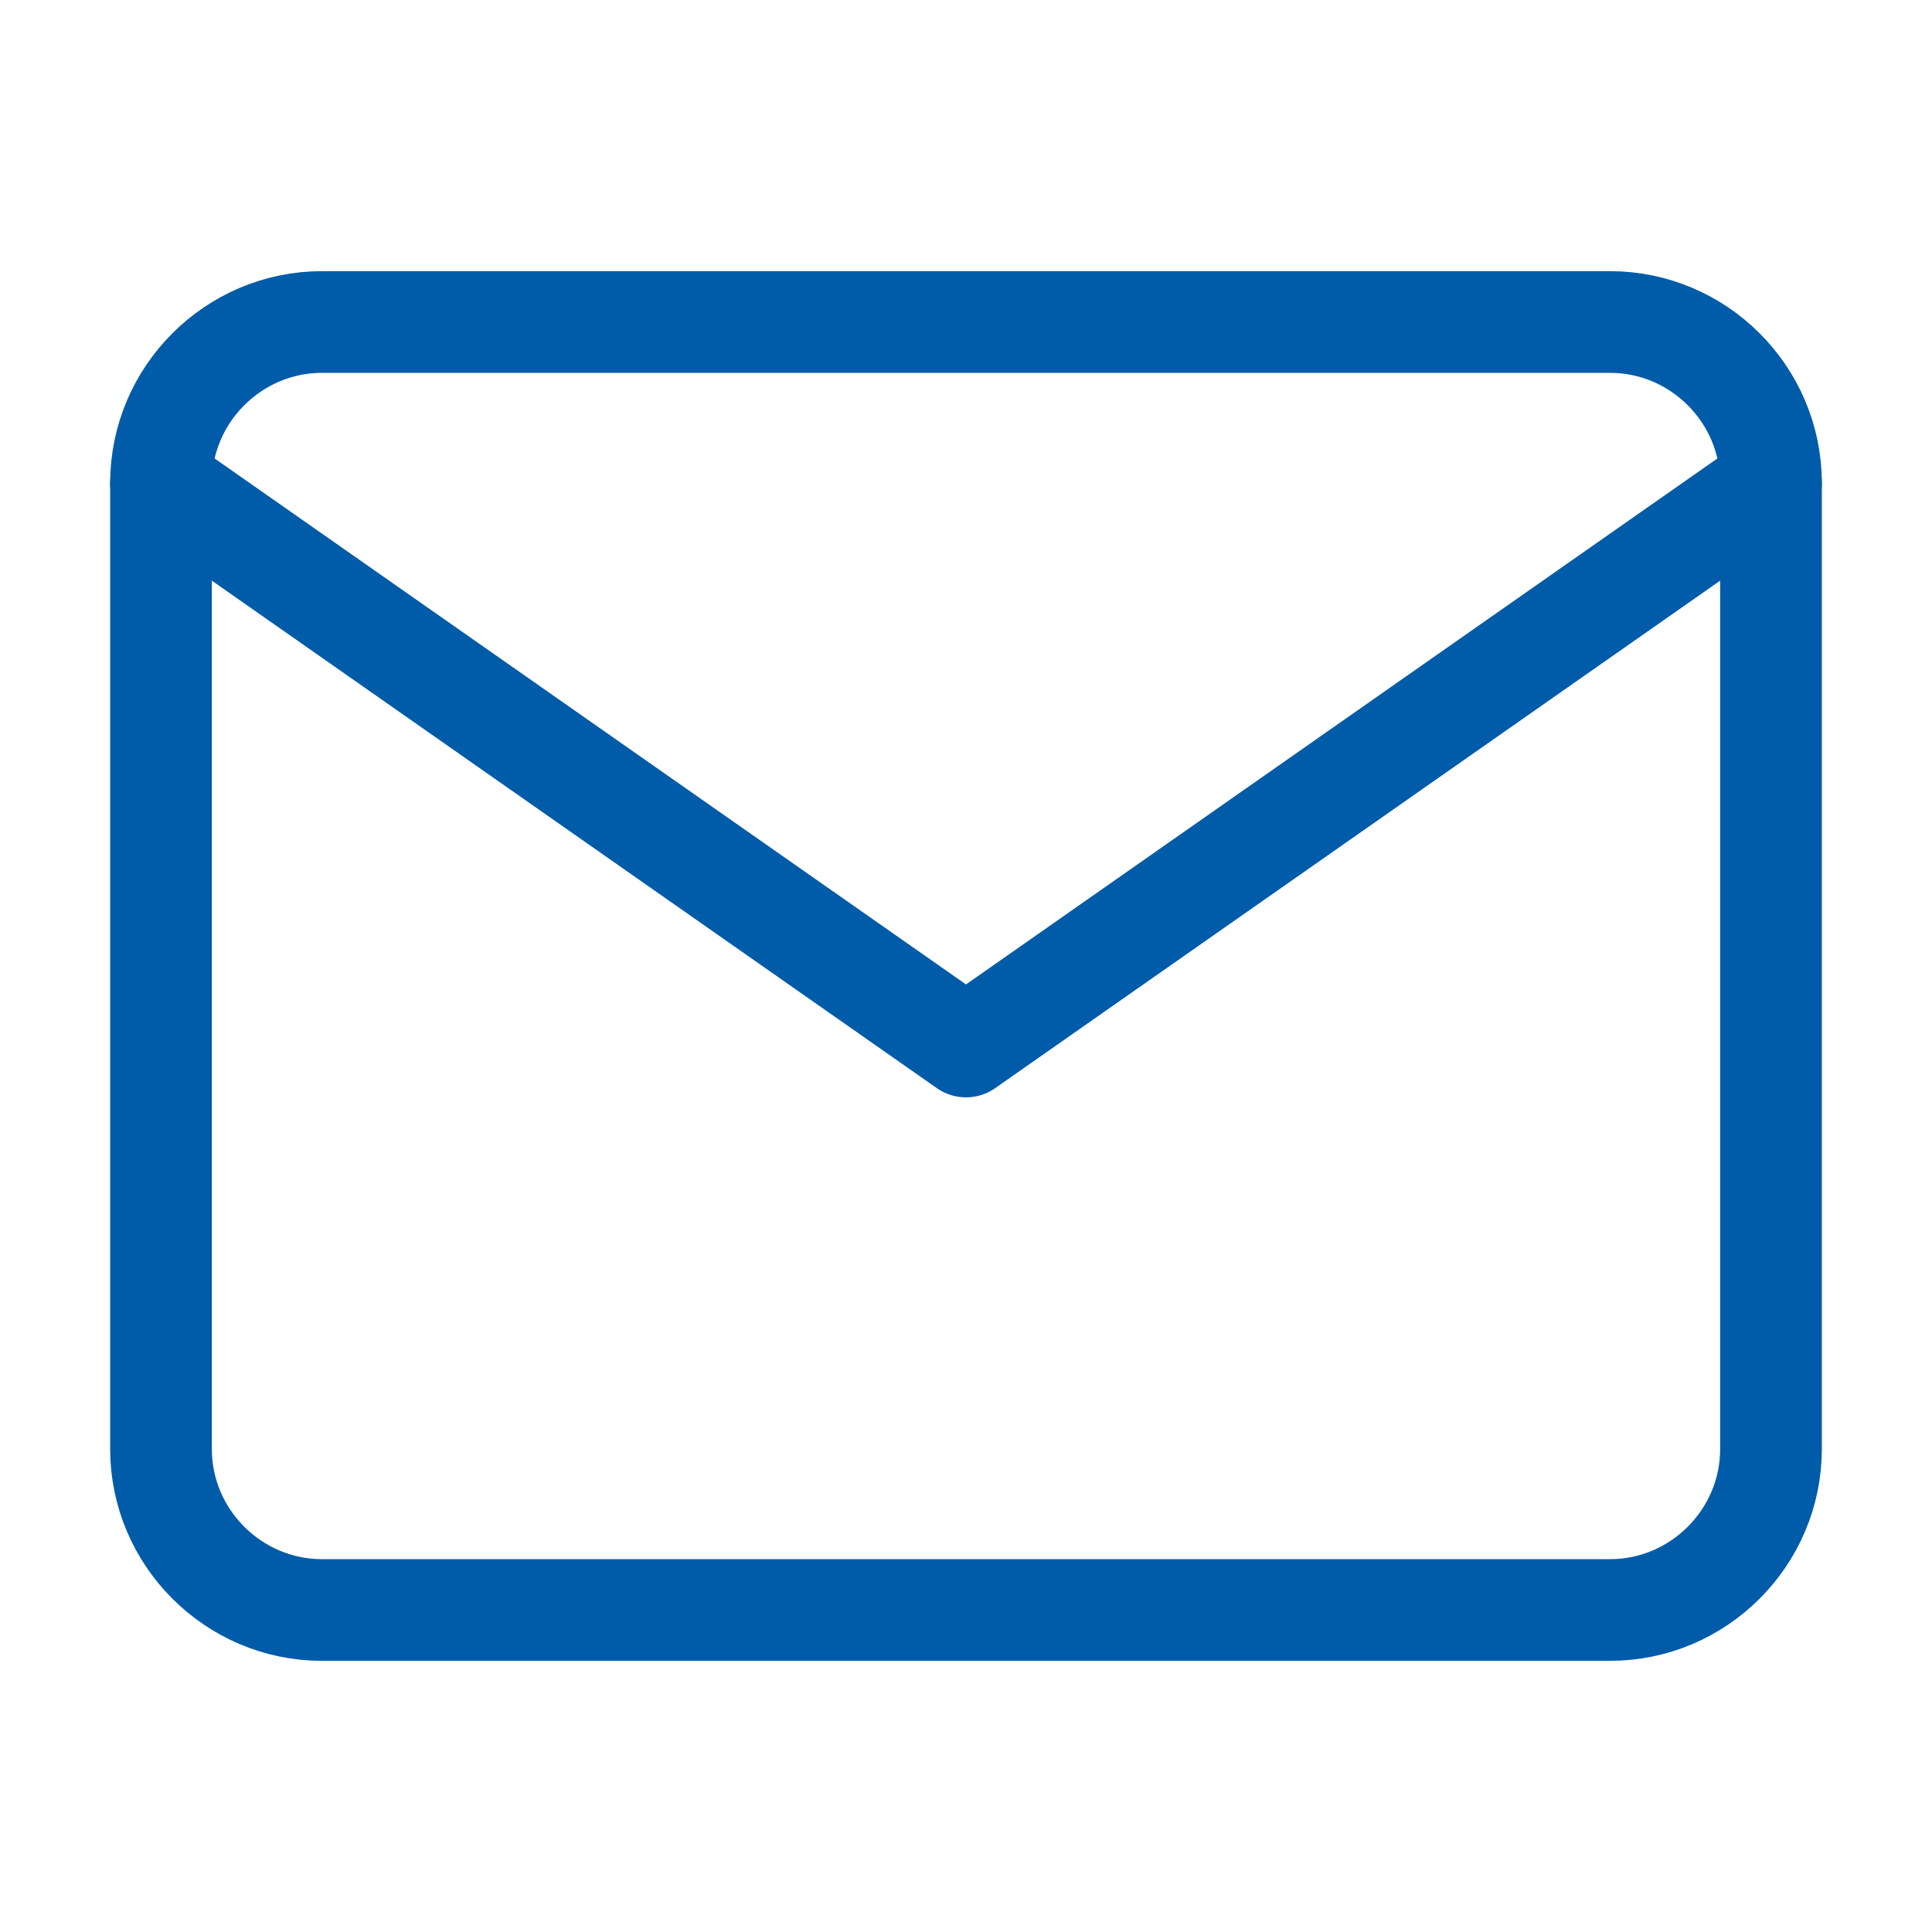
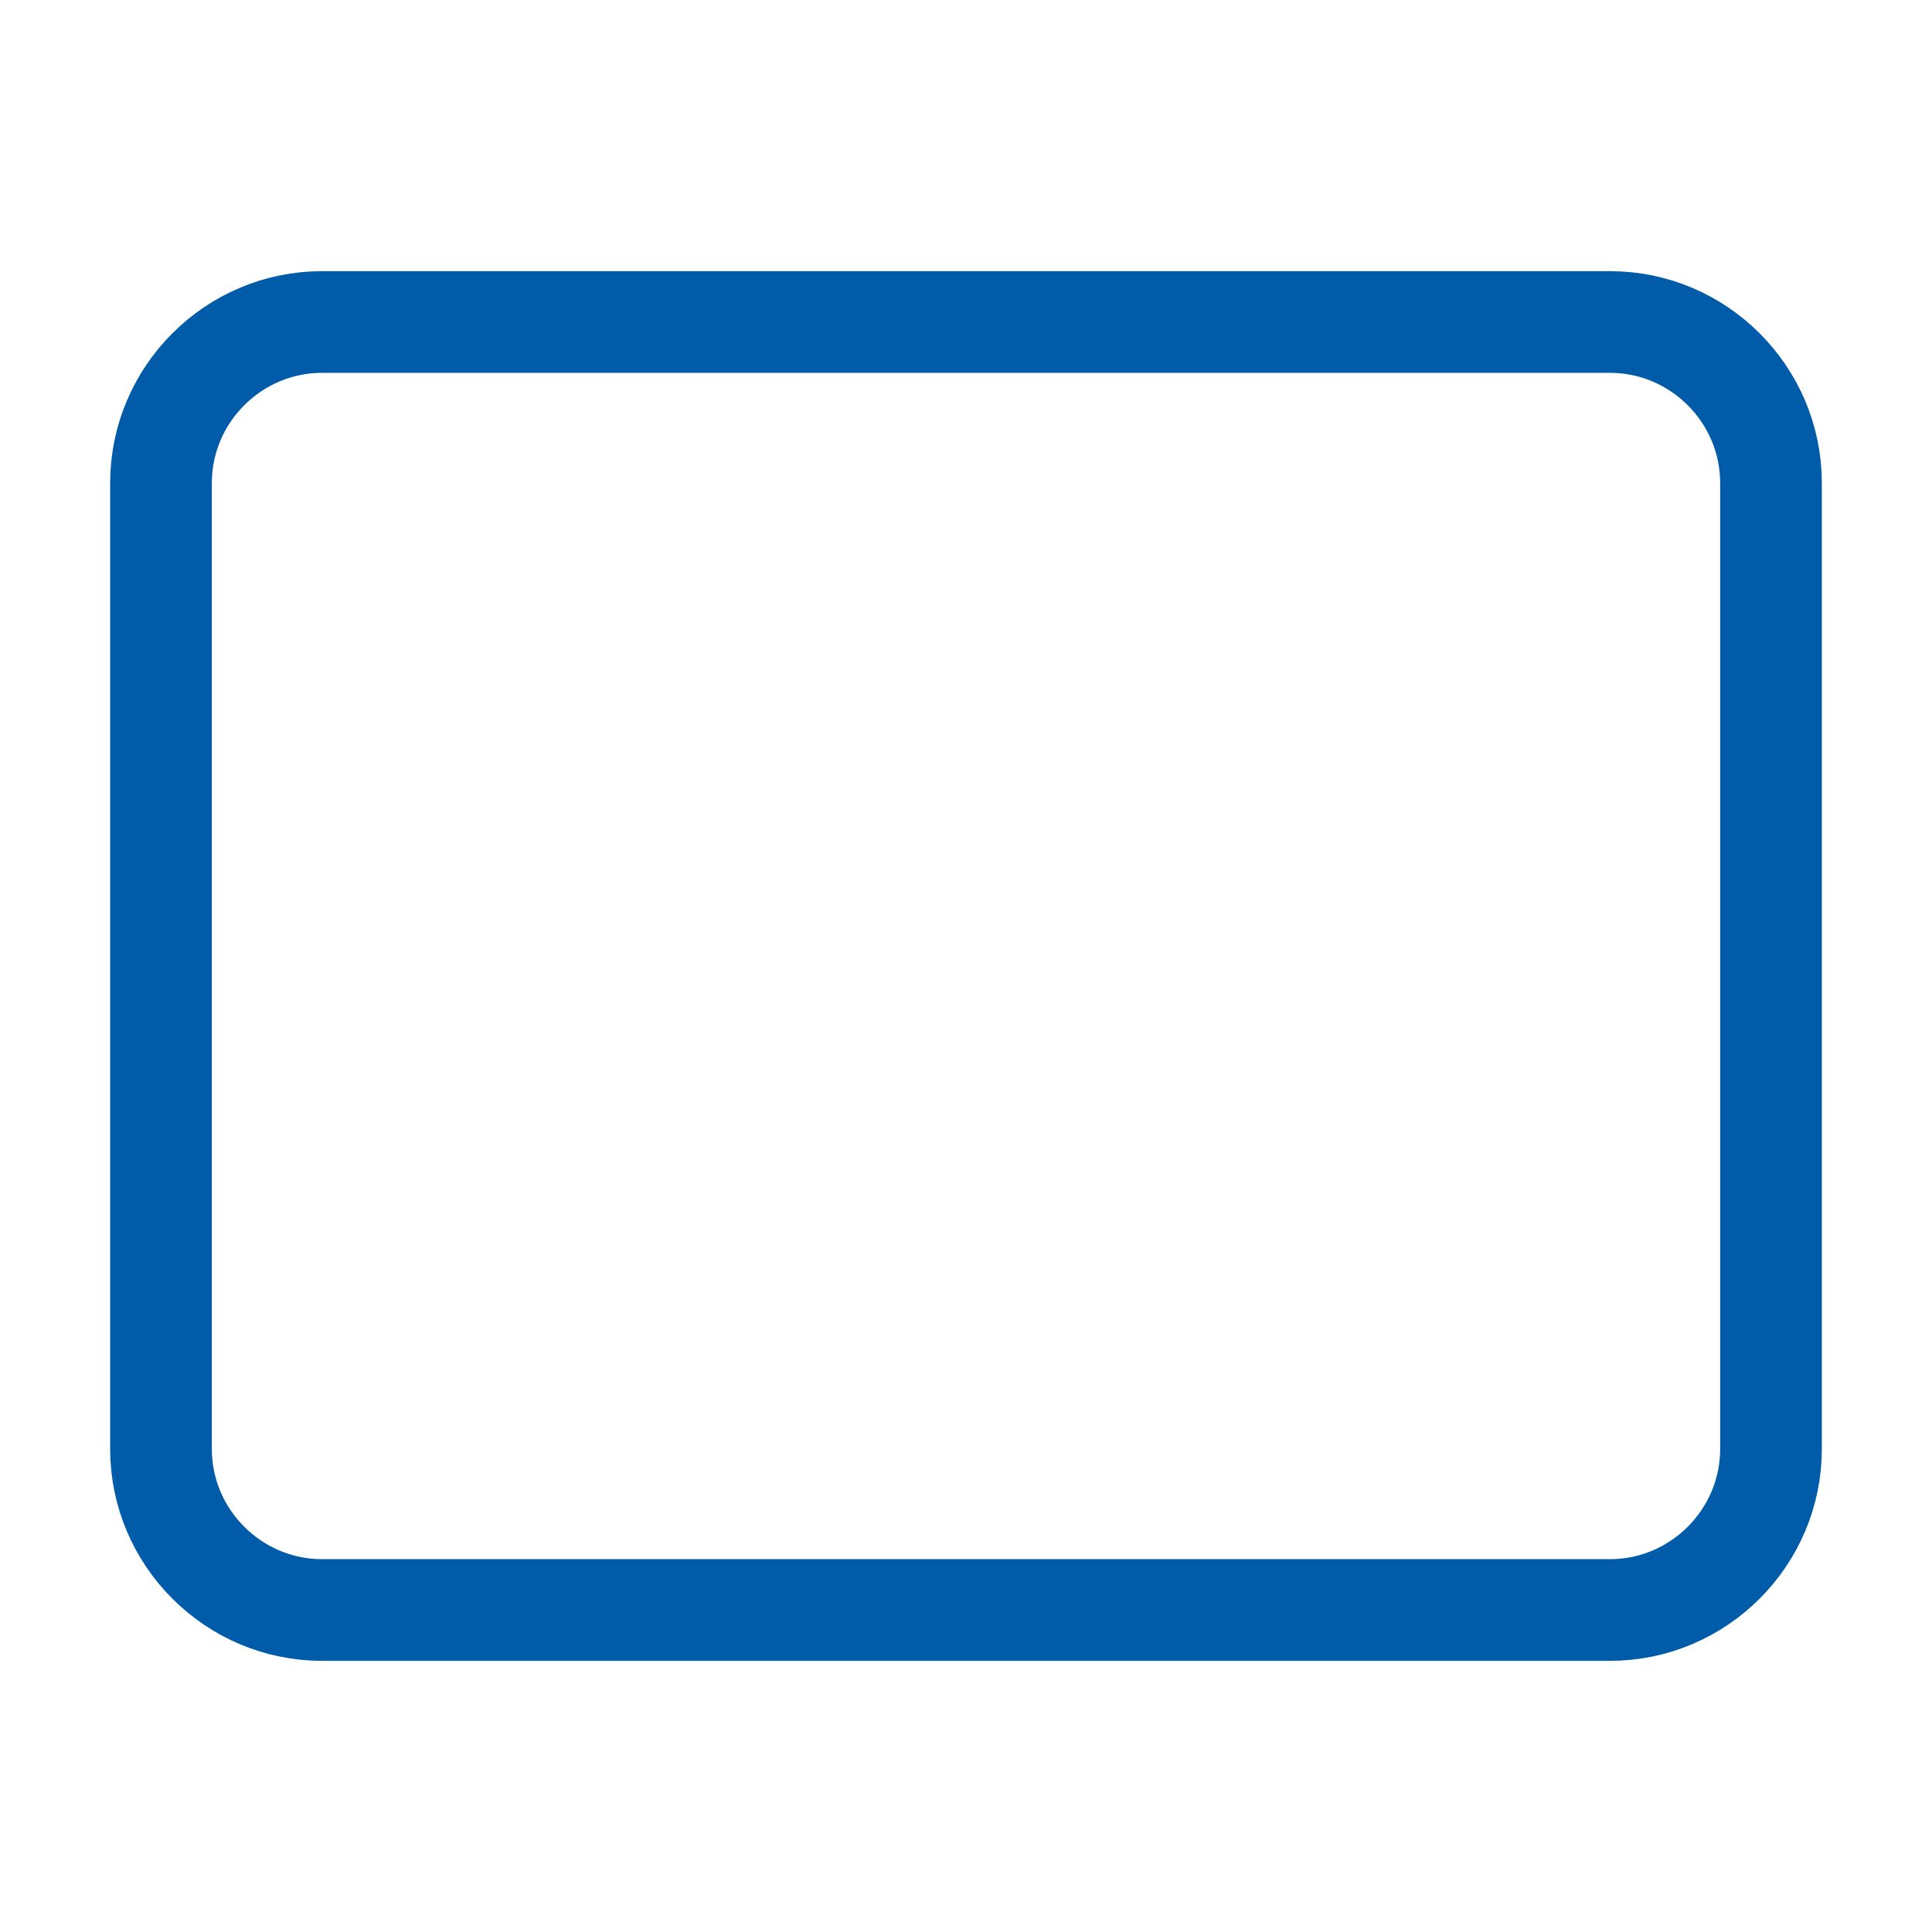
<svg xmlns="http://www.w3.org/2000/svg" width="57" height="57" viewBox="0 0 57 57" fill="none">
  <path d="M9.5 9.5H47.5C50.112 9.5 52.25 11.637 52.25 14.25V42.75C52.25 45.362 50.112 47.5 47.5 47.5H9.5C6.888 47.5 4.75 45.362 4.75 42.75V14.25C4.75 11.637 6.888 9.5 9.5 9.5Z" stroke="#005CA9" stroke-width="3" stroke-linecap="round" stroke-linejoin="round" />
-   <path d="M52.25 14.25L28.5 30.875L4.75 14.25" stroke="#005CA9" stroke-width="3" stroke-linecap="round" stroke-linejoin="round" />
</svg>